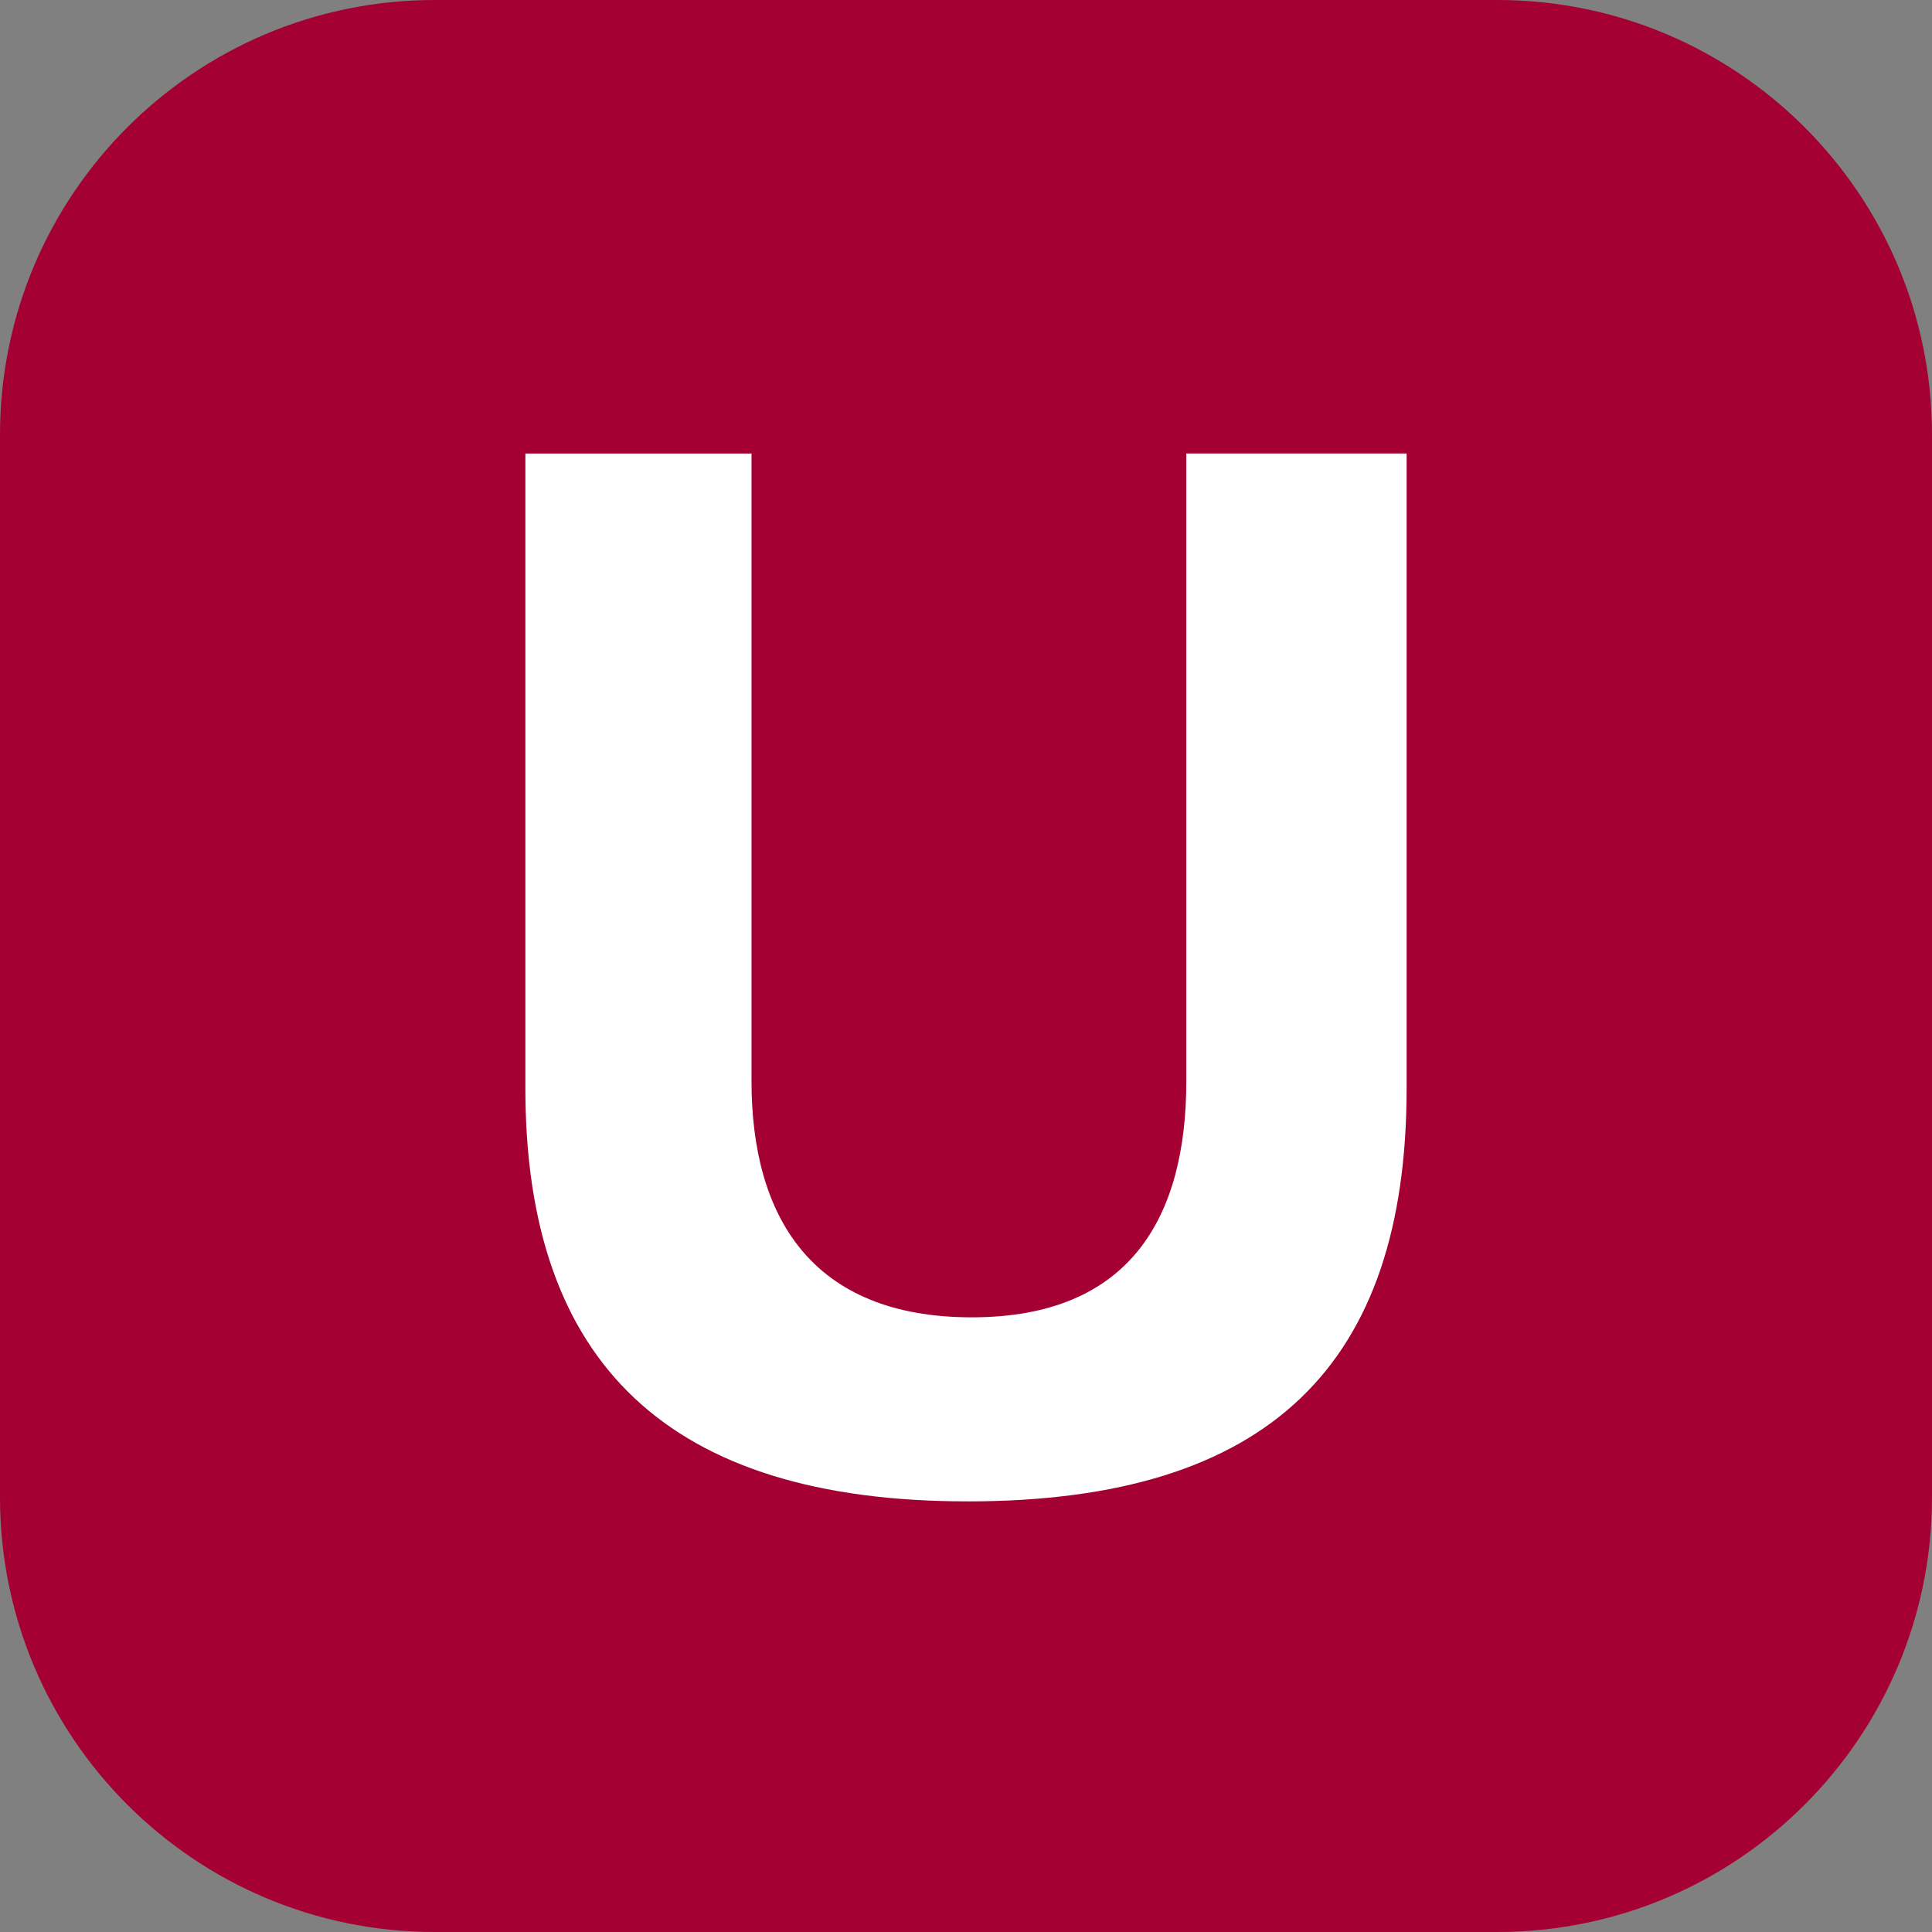
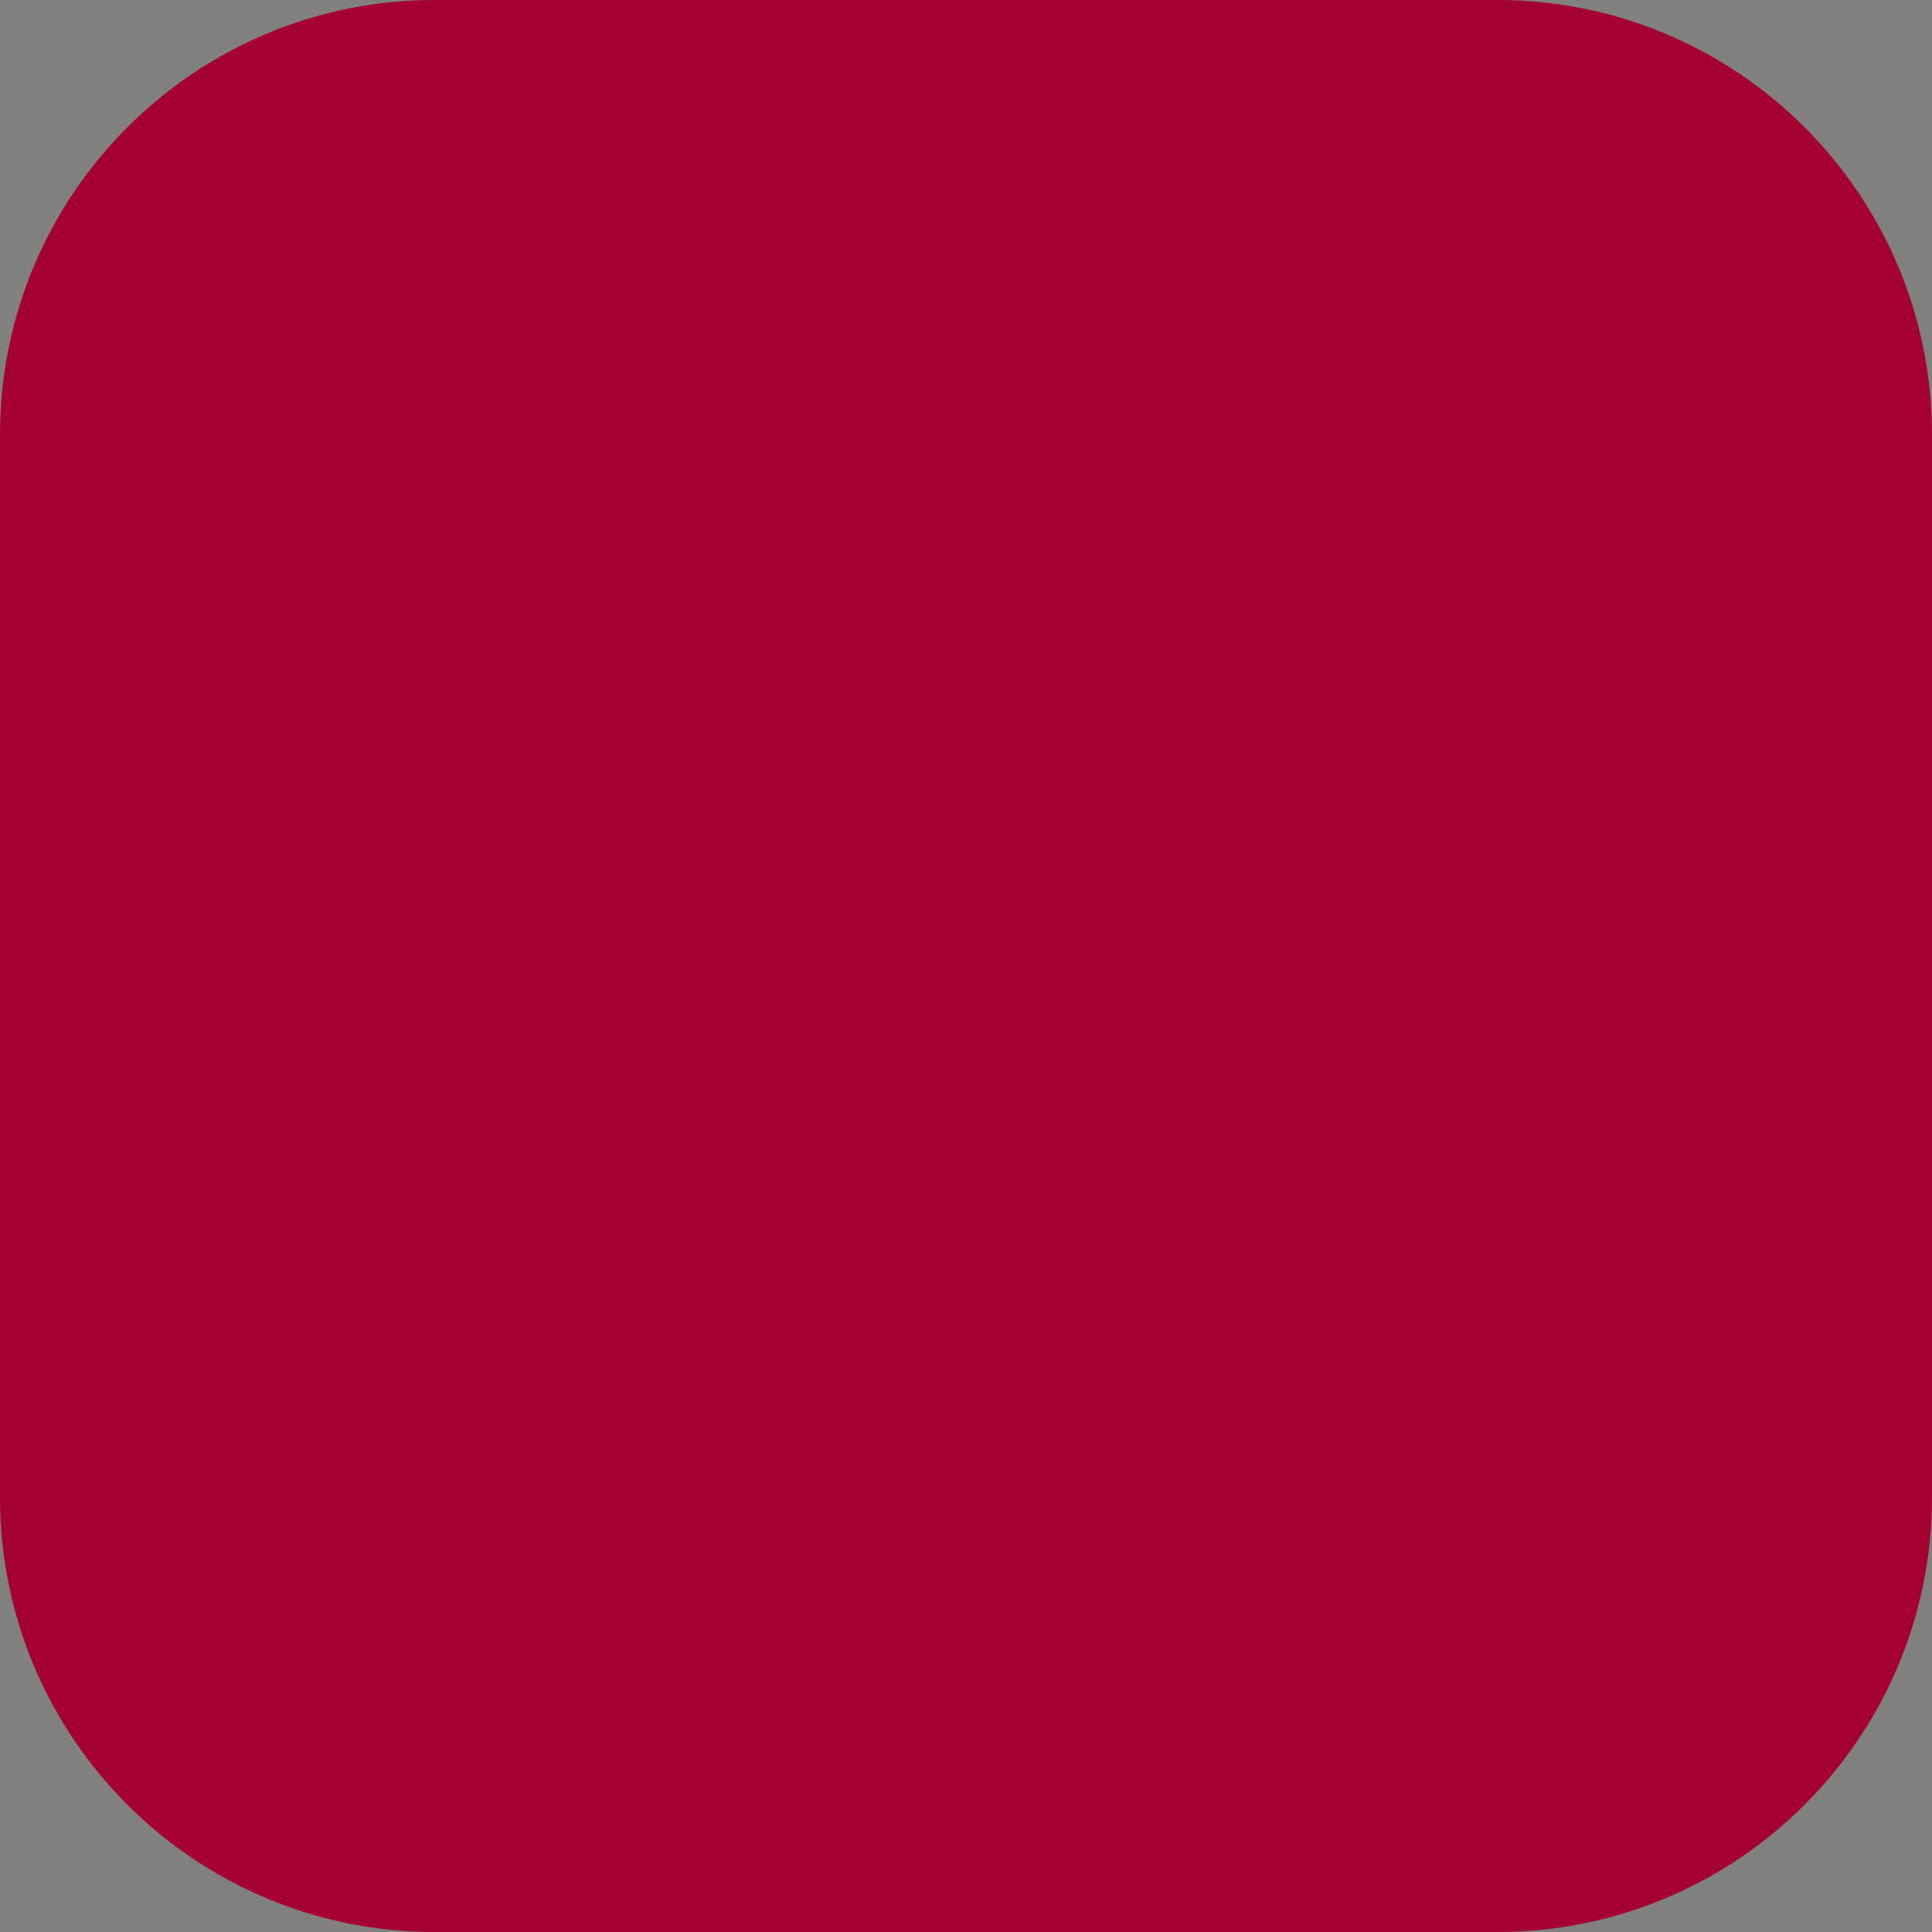
<svg xmlns="http://www.w3.org/2000/svg" viewBox="0 0 92 92">
  <rect x="0" y="0" width="92" height="92" fill="#808080" stroke="none" />
  <path fill="#a50034" d="M71.3 92H20.7C9.268 92 0 82.732 0 71.3V20.7C0 9.268 9.268 0 20.7 0h50.6C82.732 0 92 9.268 92 20.7v50.6C92 82.732 82.732 92 71.3 92z" />
-   <path fill="#fff" d="M46.07 71.494c-14.22 0-21.052-6.556-21.052-19.67V21.596h10.768V51.48c0 6.419 2.83 11.25 10.49 11.25 7.593 0 10.215-4.831 10.215-11.25V21.595h10.491v30.23c0 13.113-6.489 19.67-20.913 19.67z" />
</svg>